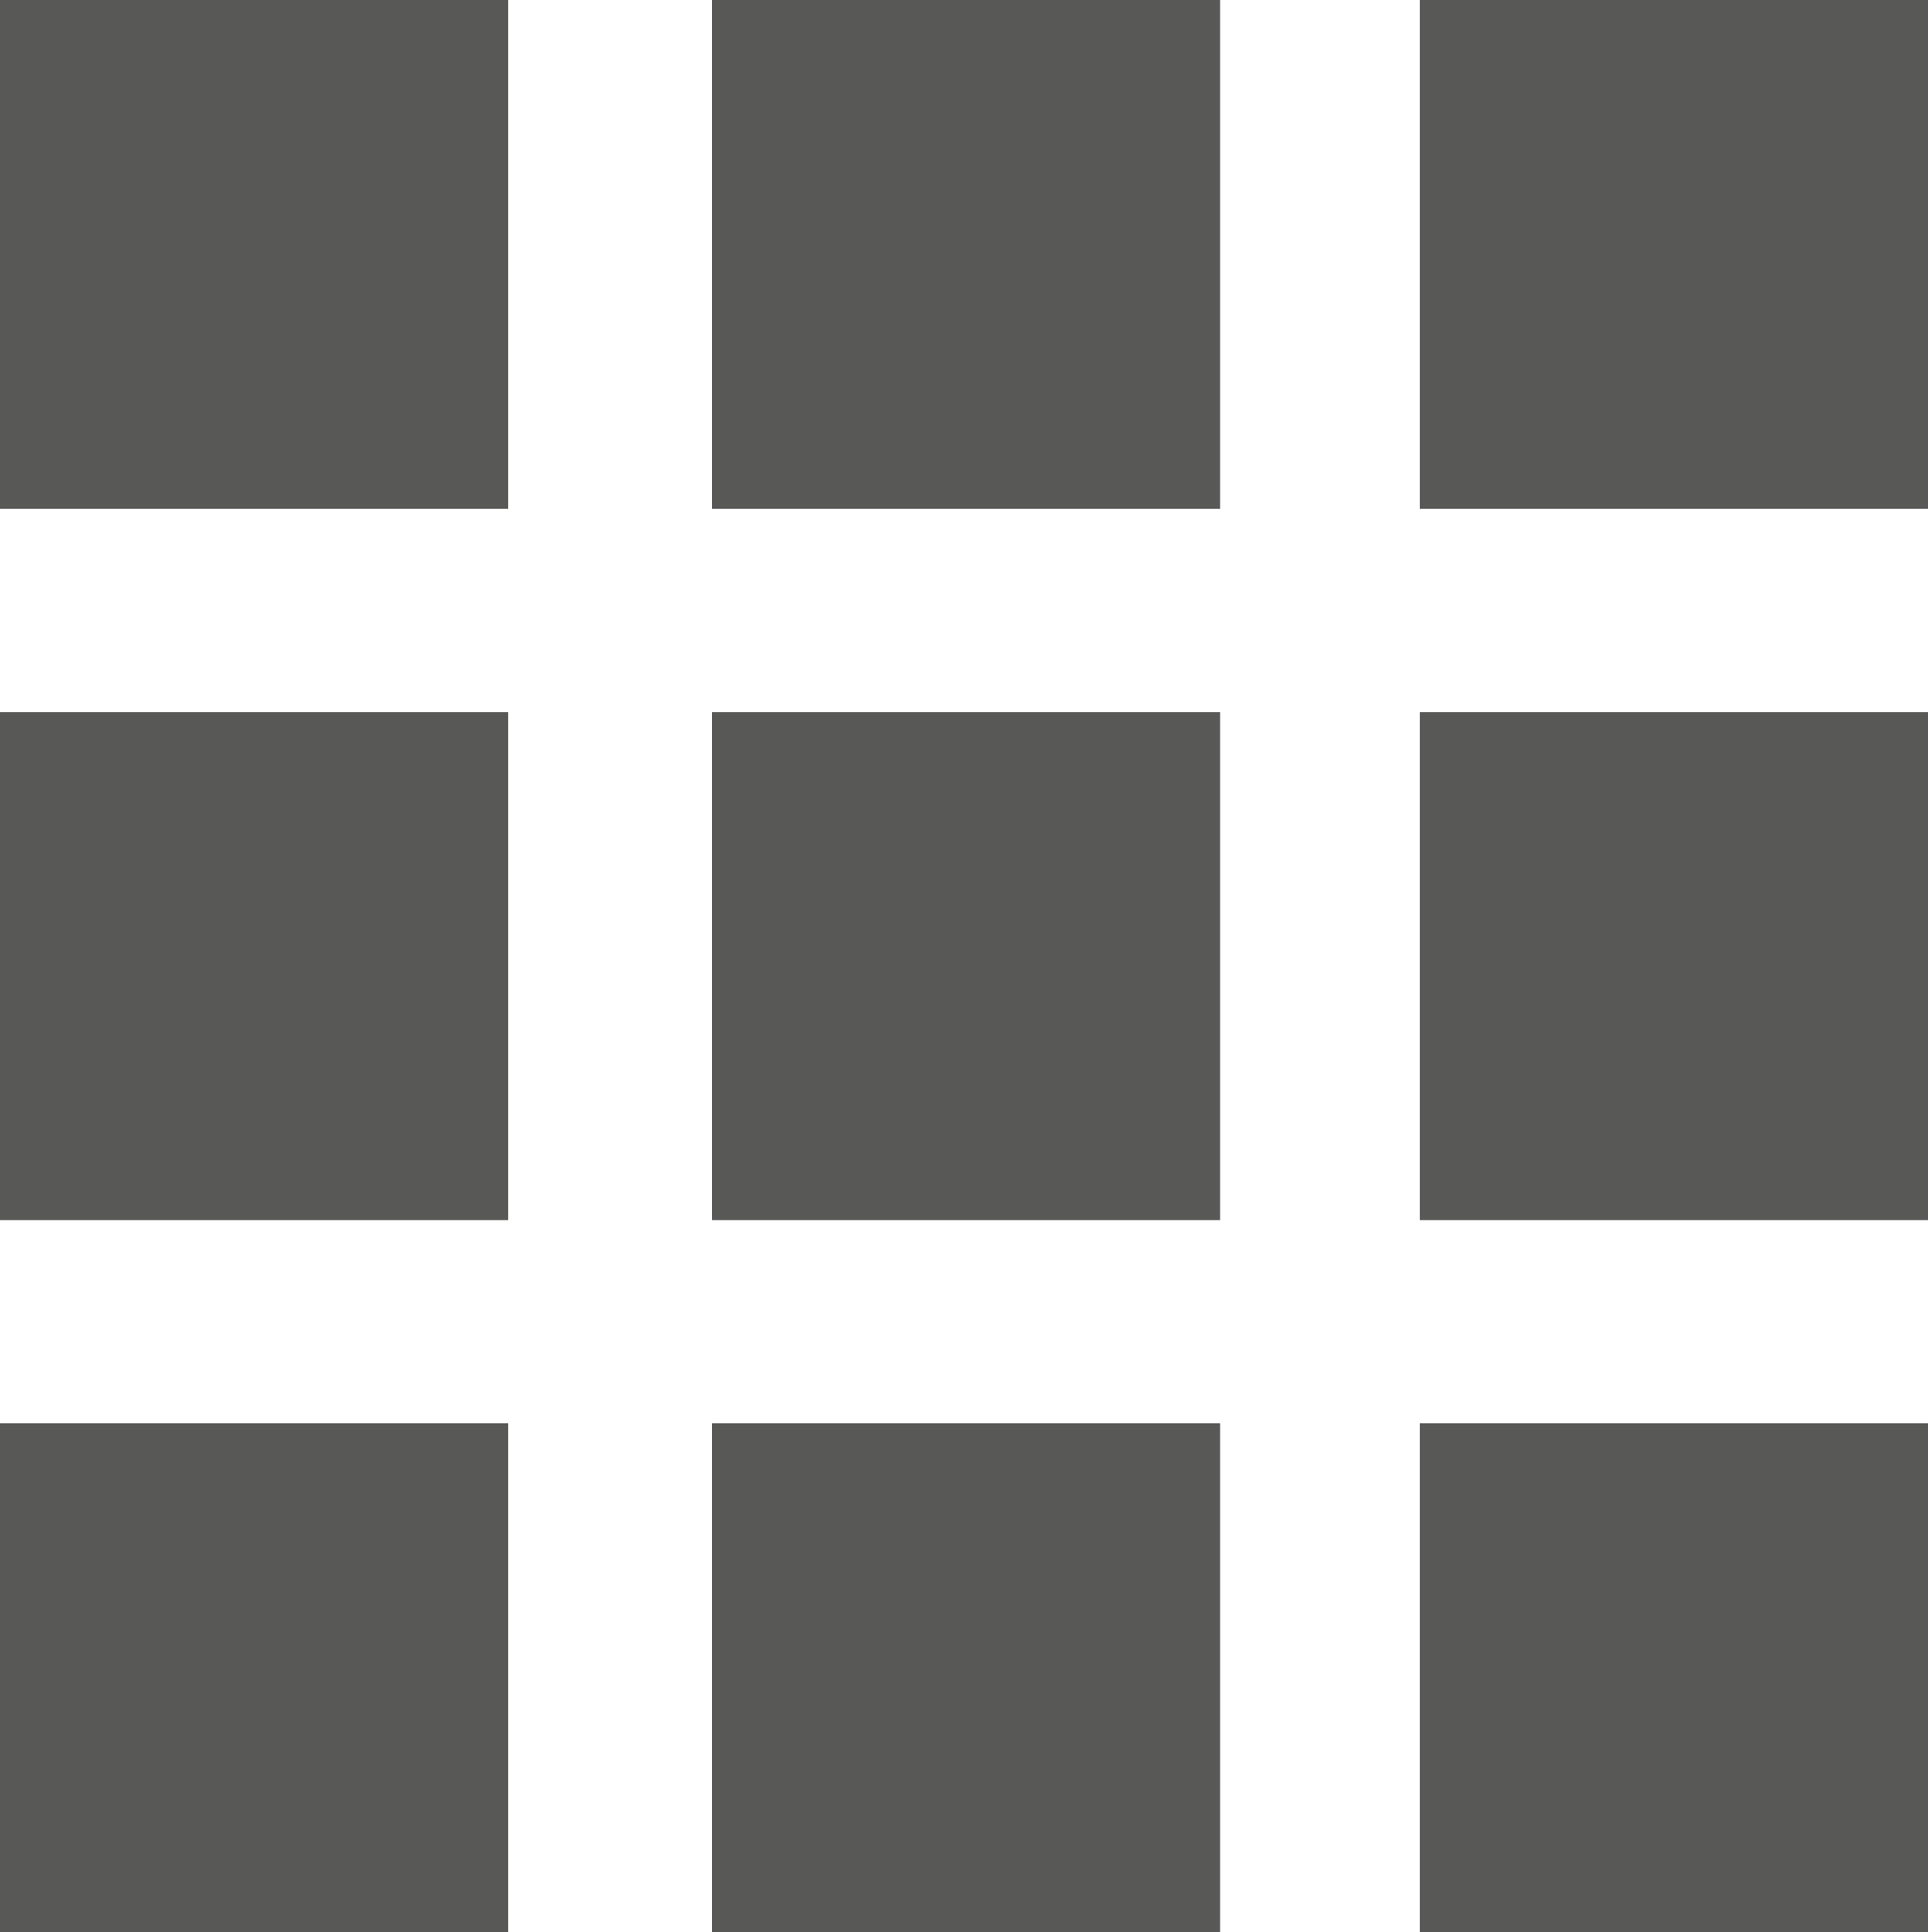
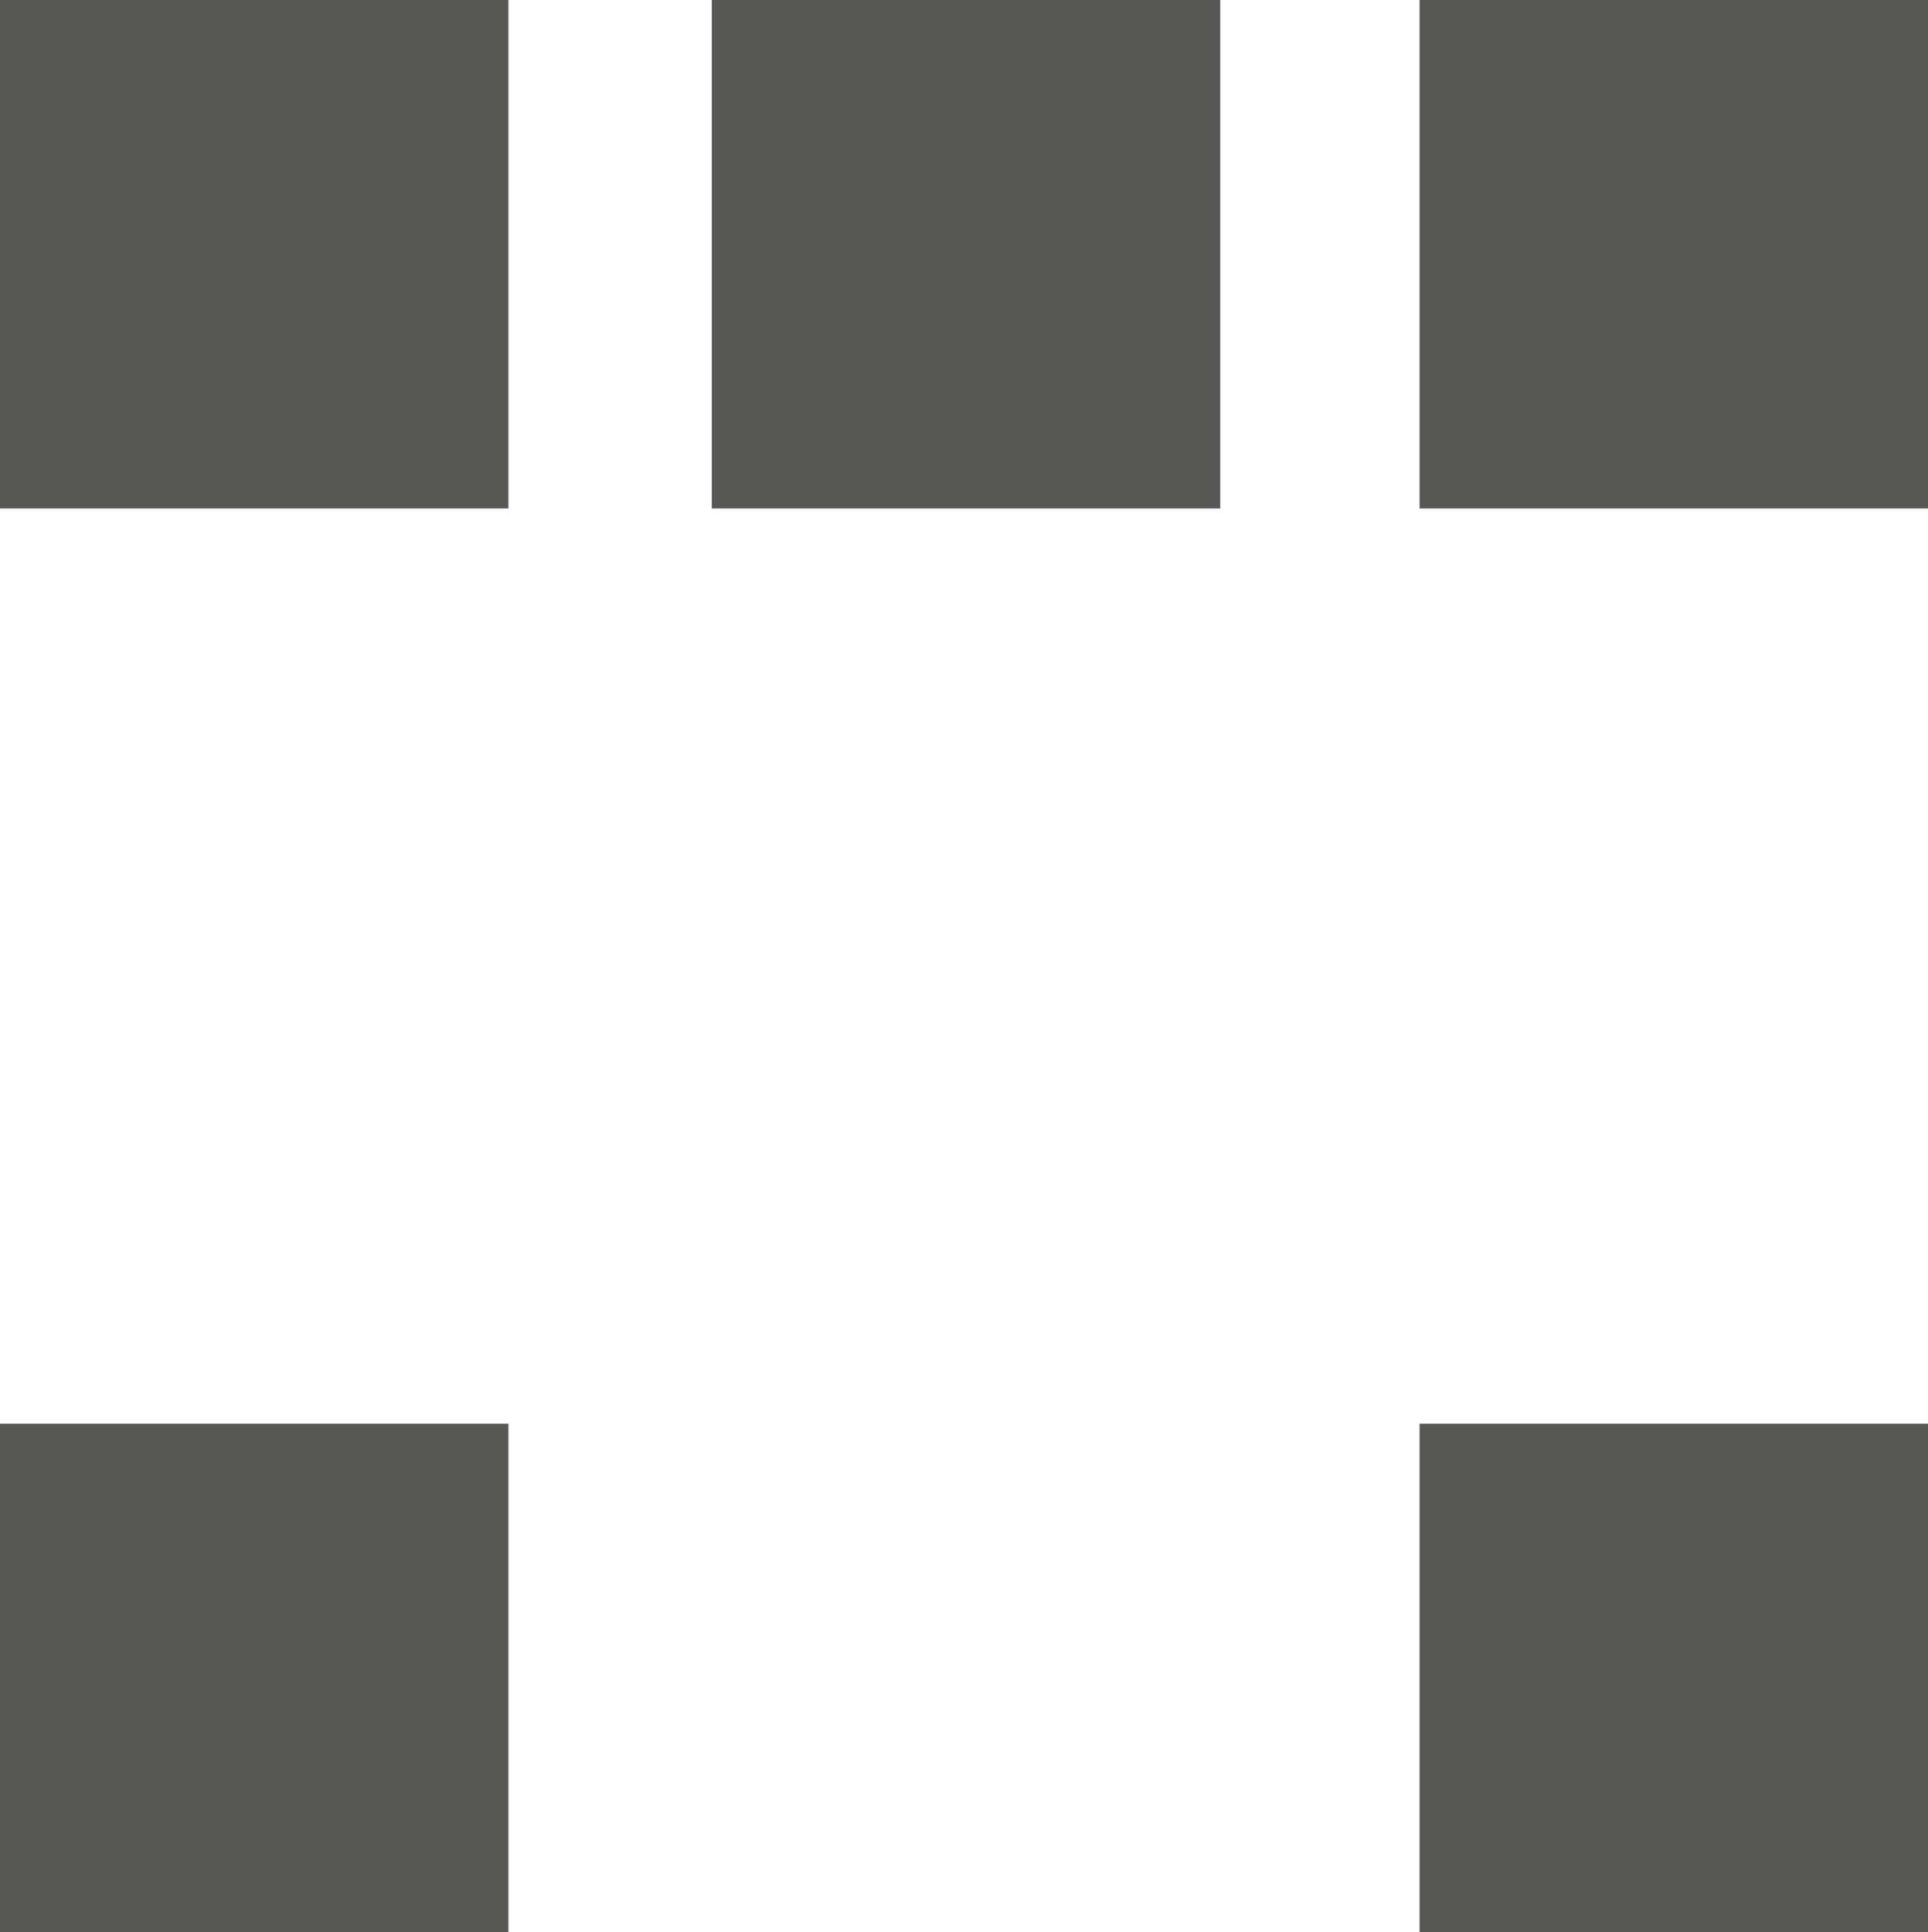
<svg xmlns="http://www.w3.org/2000/svg" id="Ebene_1" data-name="Ebene 1" viewBox="0 0 18.96 19">
  <defs>
    <style>
      .cls-1 {
        fill: #585857;
      }
    </style>
  </defs>
  <title>Uebersicht</title>
  <rect class="cls-1" width="5" height="5" />
  <rect class="cls-1" x="7" width="5" height="5" />
  <rect class="cls-1" x="13.96" width="5" height="5" />
-   <rect class="cls-1" y="7" width="5" height="5" />
-   <rect class="cls-1" x="7" y="7" width="5" height="5" />
-   <rect class="cls-1" x="13.96" y="7" width="5" height="5" />
  <rect class="cls-1" y="14" width="5" height="5" />
-   <rect class="cls-1" x="7" y="14" width="5" height="5" />
  <rect class="cls-1" x="13.96" y="14" width="5" height="5" />
</svg>